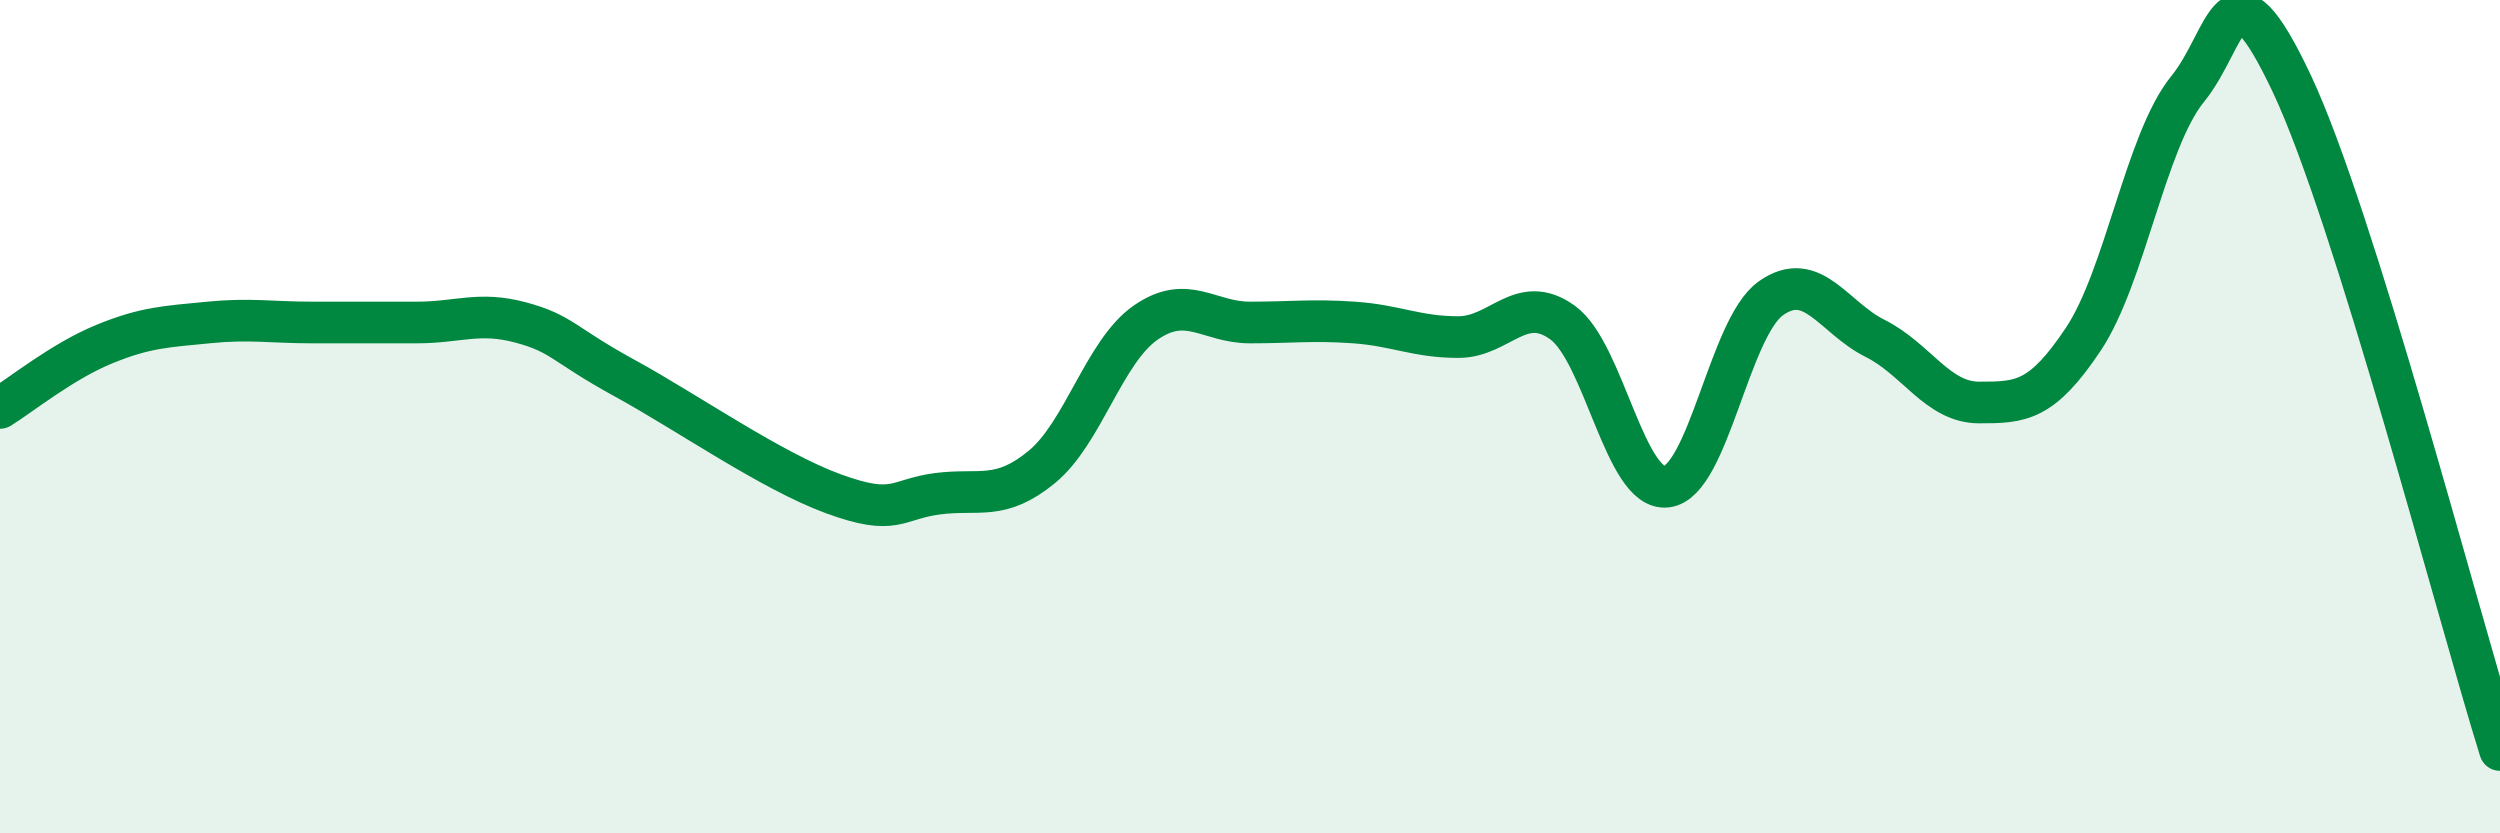
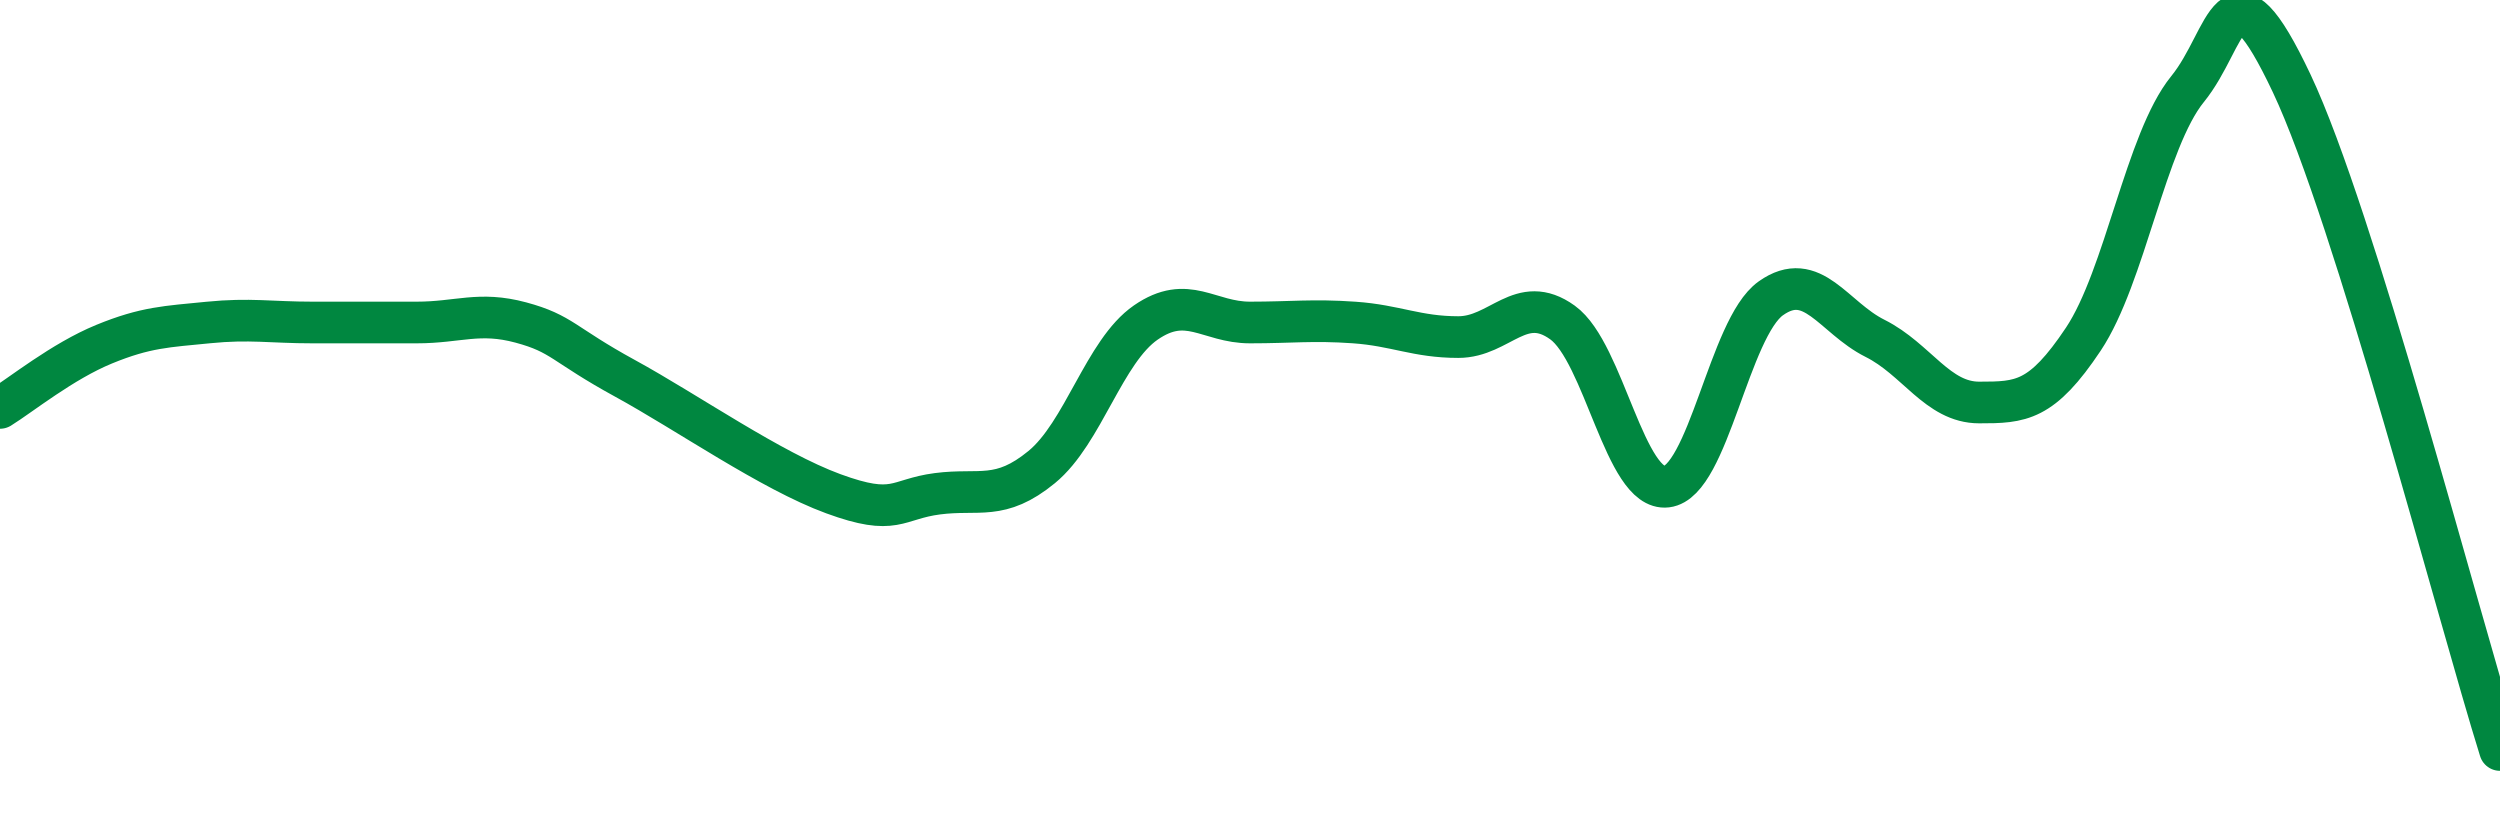
<svg xmlns="http://www.w3.org/2000/svg" width="60" height="20" viewBox="0 0 60 20">
-   <path d="M 0,9.79 C 0.5,9.48 1.5,8.67 2.5,8.26 C 3.5,7.85 4,7.84 5,7.74 C 6,7.64 6.5,7.74 7.5,7.74 C 8.5,7.74 9,7.74 10,7.74 C 11,7.74 11.5,7.47 12.5,7.74 C 13.5,8.01 13.5,8.26 15,9.08 C 16.5,9.9 18.5,11.3 20,11.85 C 21.5,12.4 21.5,11.98 22.5,11.85 C 23.5,11.72 24,12.03 25,11.21 C 26,10.39 26.5,8.43 27.5,7.74 C 28.5,7.05 29,7.74 30,7.74 C 31,7.74 31.5,7.67 32.5,7.74 C 33.5,7.81 34,8.09 35,8.09 C 36,8.09 36.5,7.02 37.5,7.74 C 38.5,8.46 39,11.8 40,11.68 C 41,11.56 41.5,7.87 42.5,7.16 C 43.5,6.45 44,7.62 45,8.12 C 46,8.62 46.5,9.66 47.5,9.66 C 48.5,9.66 49,9.64 50,8.14 C 51,6.64 51.5,3.37 52.5,2.14 C 53.5,0.91 53.5,-1.17 55,2 C 56.5,5.17 59,14.8 60,18L60 20L0 20Z" fill="#008740" opacity="0.1" stroke-linecap="round" stroke-linejoin="round" />
  <path d="M 0,9.79 C 0.5,9.48 1.5,8.67 2.5,8.26 C 3.5,7.85 4,7.84 5,7.74 C 6,7.64 6.5,7.74 7.5,7.74 C 8.5,7.74 9,7.74 10,7.74 C 11,7.74 11.5,7.47 12.5,7.74 C 13.5,8.01 13.5,8.26 15,9.08 C 16.5,9.9 18.5,11.3 20,11.85 C 21.5,12.4 21.5,11.98 22.5,11.85 C 23.5,11.72 24,12.03 25,11.21 C 26,10.39 26.5,8.43 27.5,7.74 C 28.5,7.05 29,7.74 30,7.74 C 31,7.74 31.5,7.67 32.5,7.74 C 33.5,7.81 34,8.09 35,8.09 C 36,8.09 36.5,7.02 37.5,7.74 C 38.5,8.46 39,11.8 40,11.68 C 41,11.56 41.5,7.87 42.5,7.16 C 43.5,6.45 44,7.62 45,8.12 C 46,8.62 46.5,9.66 47.5,9.66 C 48.5,9.66 49,9.64 50,8.14 C 51,6.64 51.5,3.37 52.5,2.14 C 53.5,0.91 53.5,-1.17 55,2 C 56.5,5.17 59,14.8 60,18" stroke="#008740" stroke-width="1" fill="none" stroke-linecap="round" stroke-linejoin="round" />
</svg>